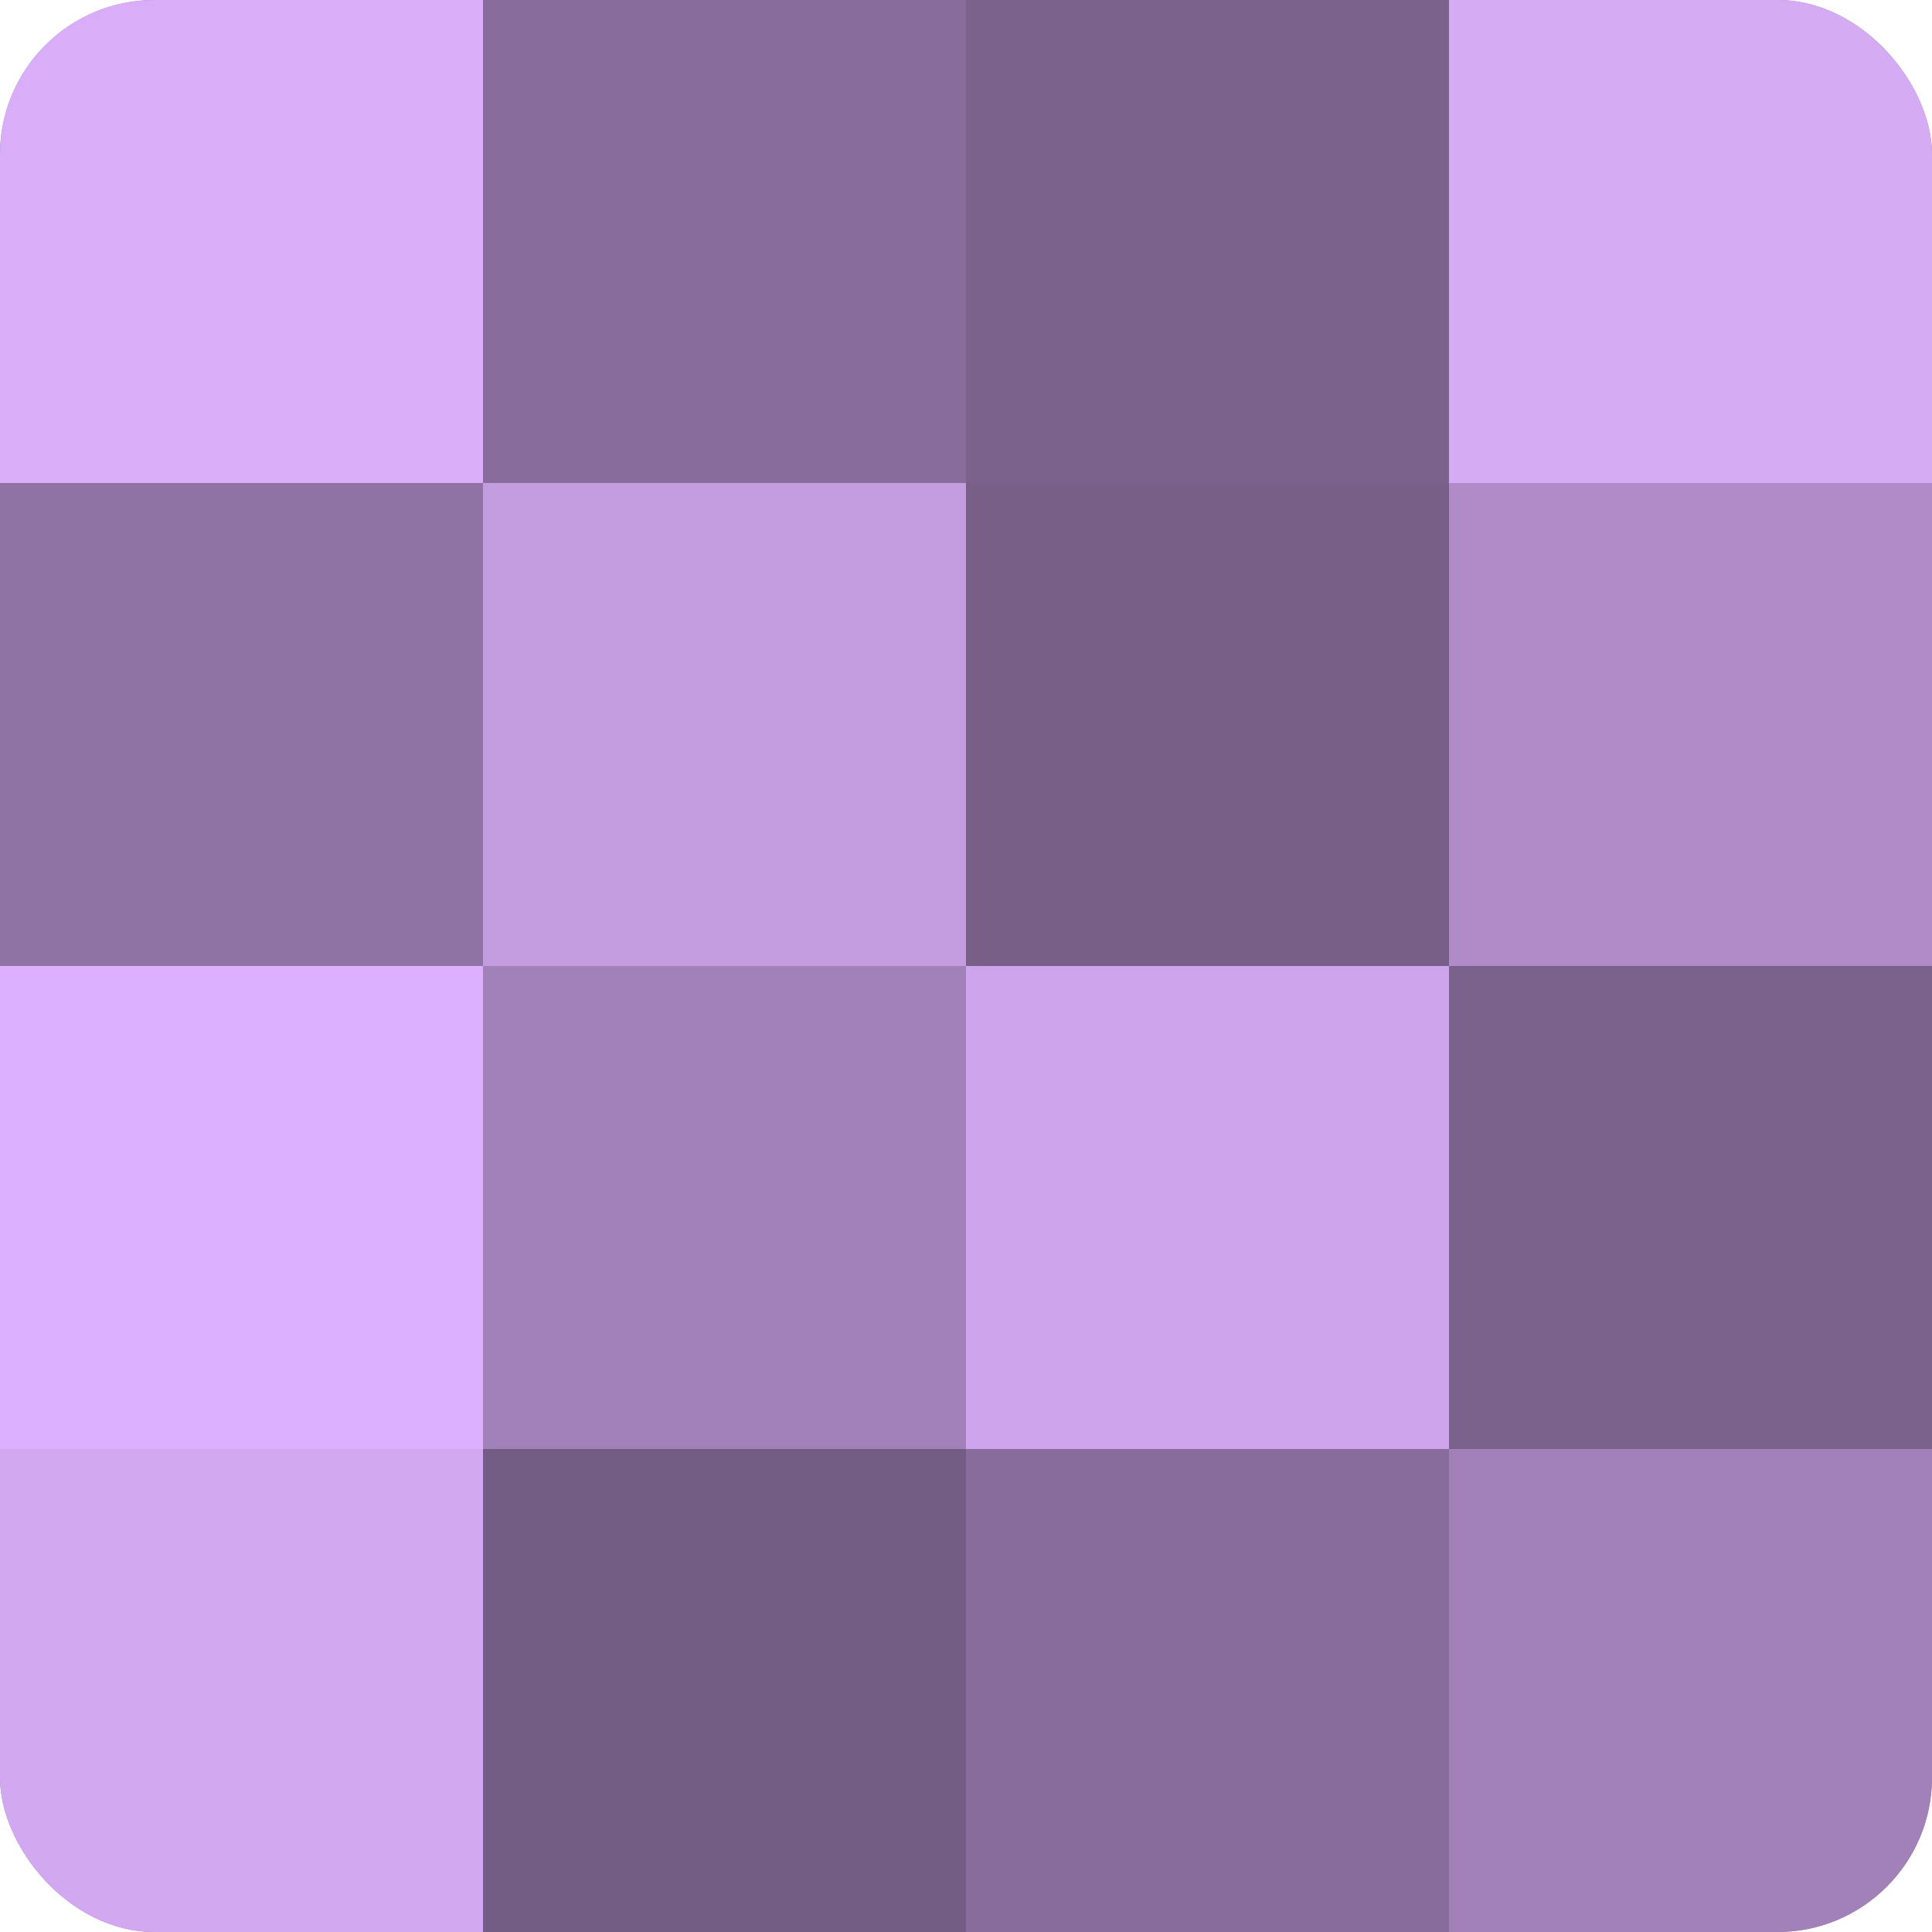
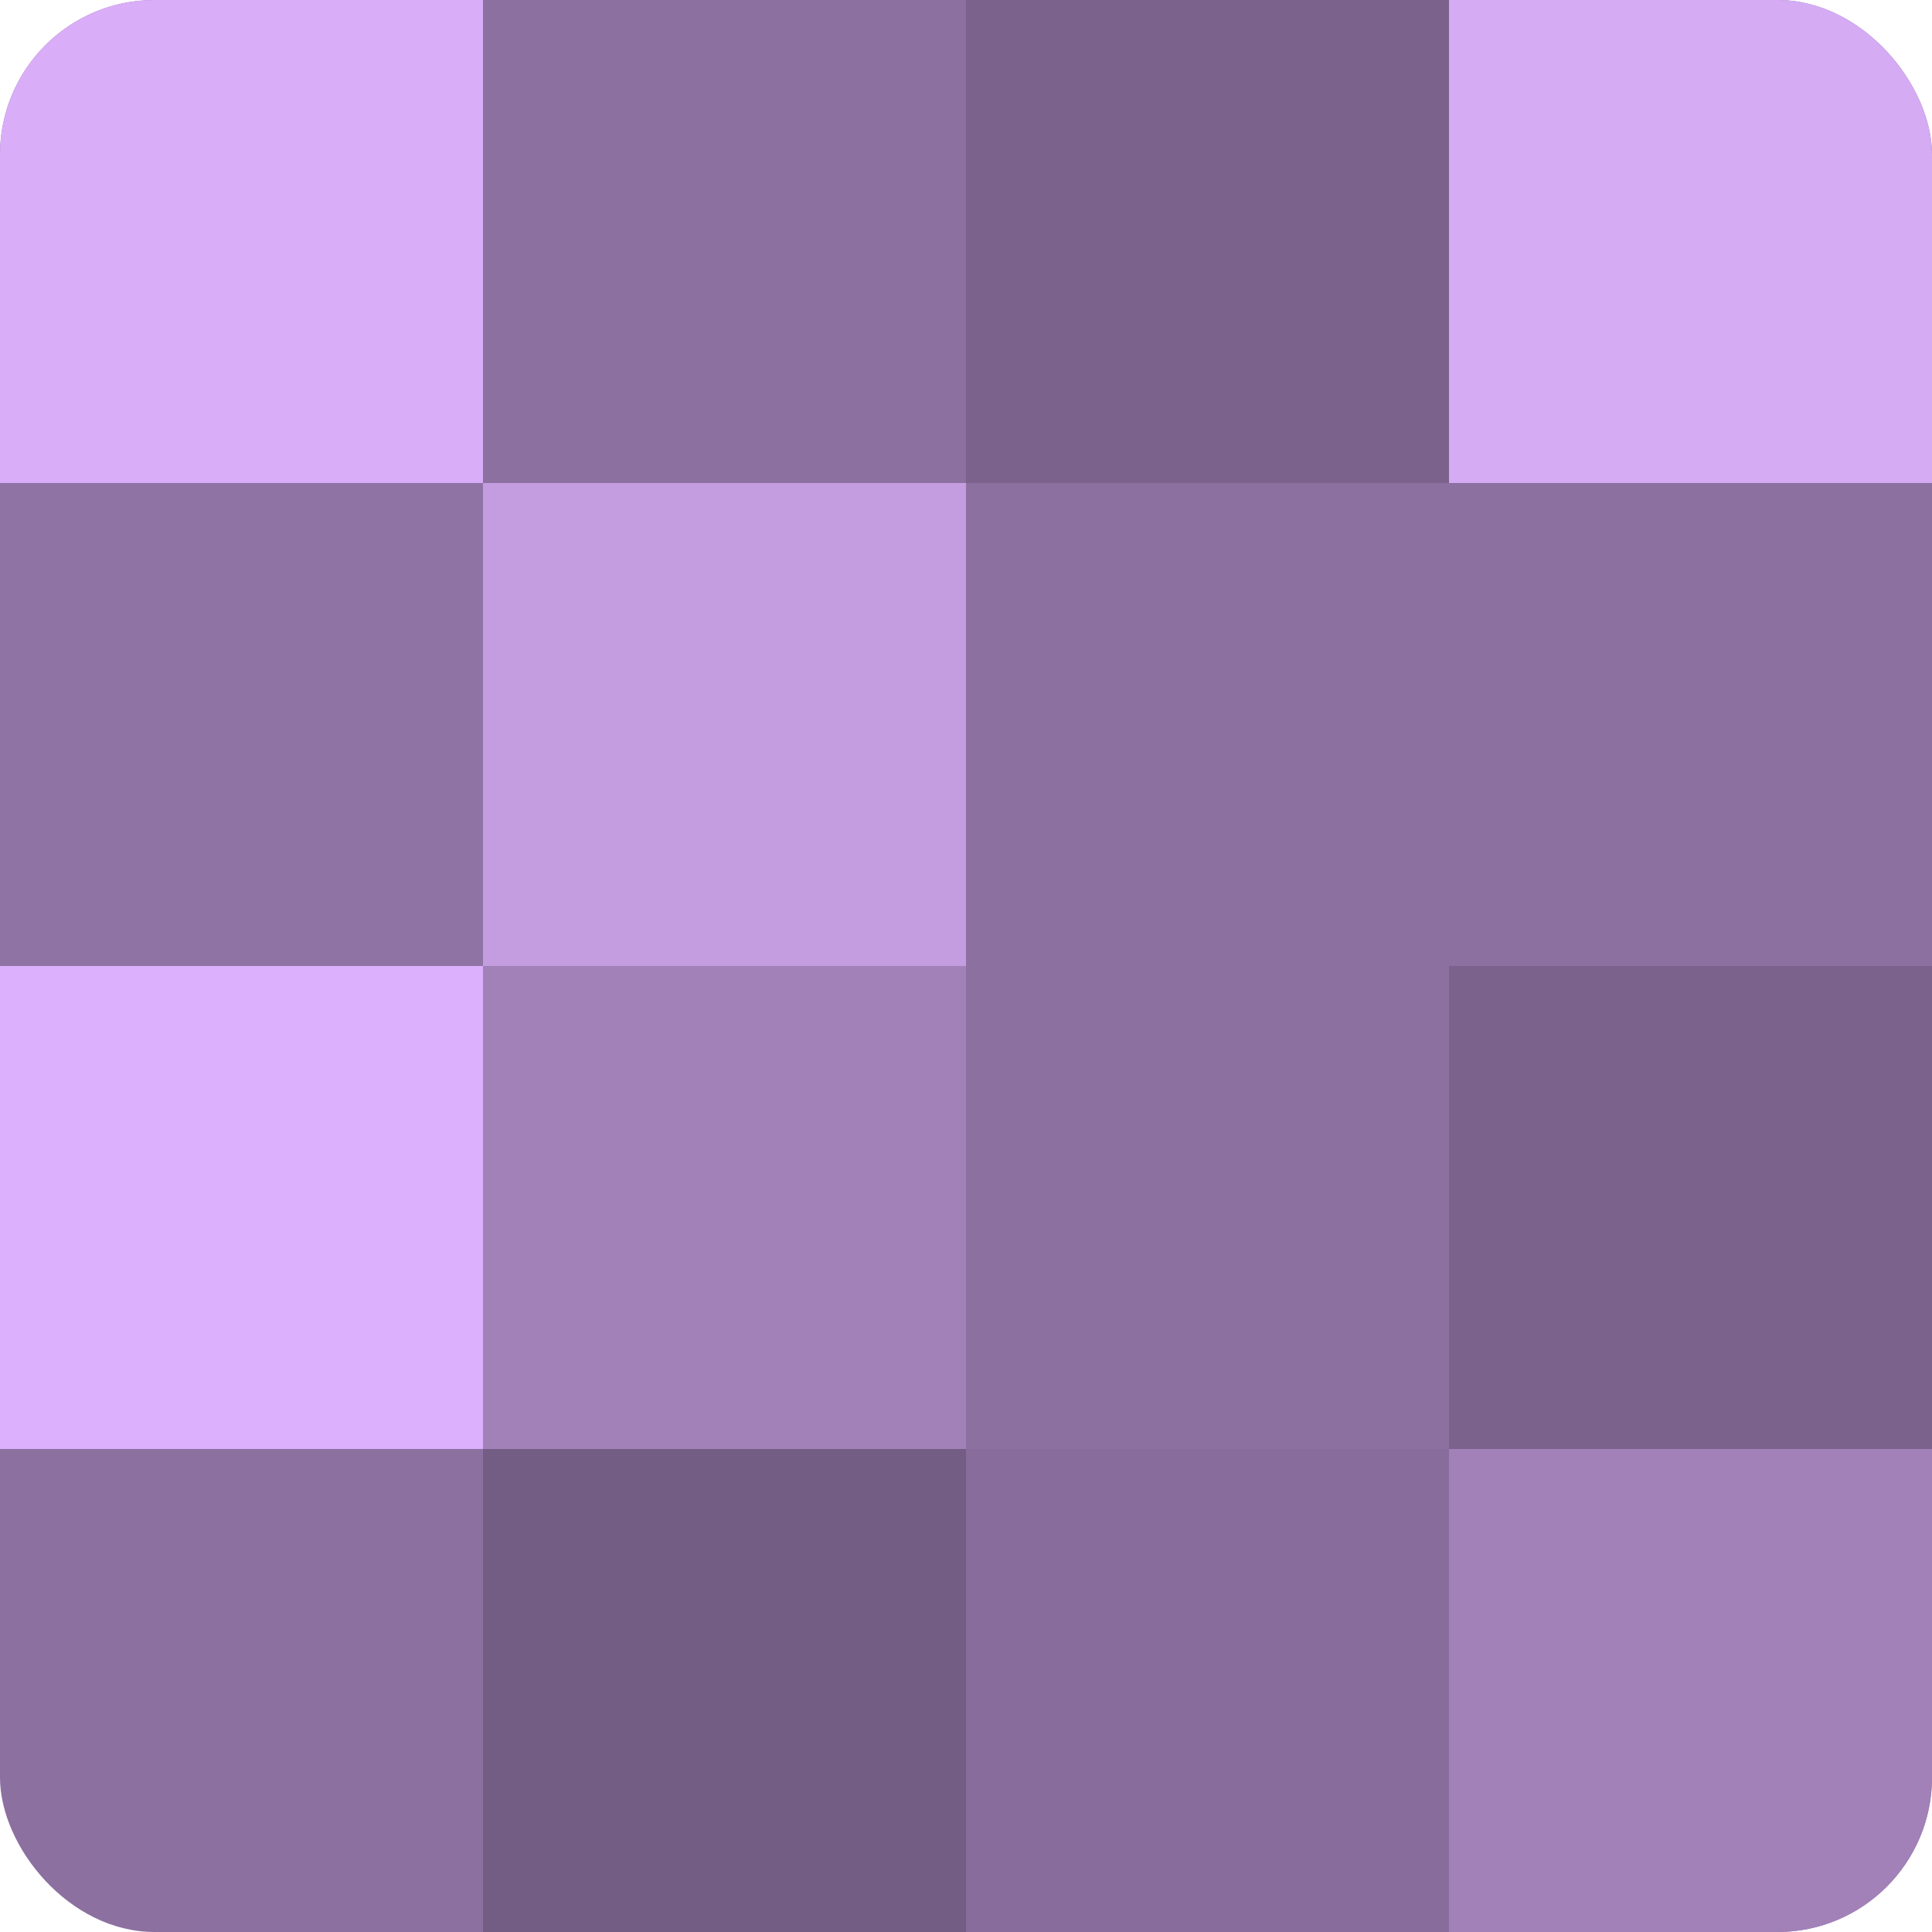
<svg xmlns="http://www.w3.org/2000/svg" width="60" height="60" viewBox="0 0 100 100" preserveAspectRatio="xMidYMid meet">
  <defs>
    <clipPath id="c" width="100" height="100">
      <rect width="100" height="100" rx="8" ry="8" />
    </clipPath>
  </defs>
  <g clip-path="url(#c)">
    <rect width="100" height="100" fill="#8c70a0" />
    <rect width="25" height="25" fill="#d9adf8" />
    <rect y="25" width="25" height="25" fill="#8f73a4" />
    <rect y="50" width="25" height="25" fill="#dcb0fc" />
-     <rect y="75" width="25" height="25" fill="#d2a8f0" />
-     <rect x="25" width="25" height="25" fill="#886d9c" />
    <rect x="25" y="25" width="25" height="25" fill="#c49de0" />
    <rect x="25" y="50" width="25" height="25" fill="#a181b8" />
    <rect x="25" y="75" width="25" height="25" fill="#745d84" />
    <rect x="50" width="25" height="25" fill="#7b628c" />
-     <rect x="50" y="25" width="25" height="25" fill="#775f88" />
-     <rect x="50" y="50" width="25" height="25" fill="#cea5ec" />
    <rect x="50" y="75" width="25" height="25" fill="#886d9c" />
    <rect x="75" width="25" height="25" fill="#d5abf4" />
-     <rect x="75" y="25" width="25" height="25" fill="#af8cc8" />
    <rect x="75" y="50" width="25" height="25" fill="#7b628c" />
    <rect x="75" y="75" width="25" height="25" fill="#a181b8" />
  </g>
</svg>